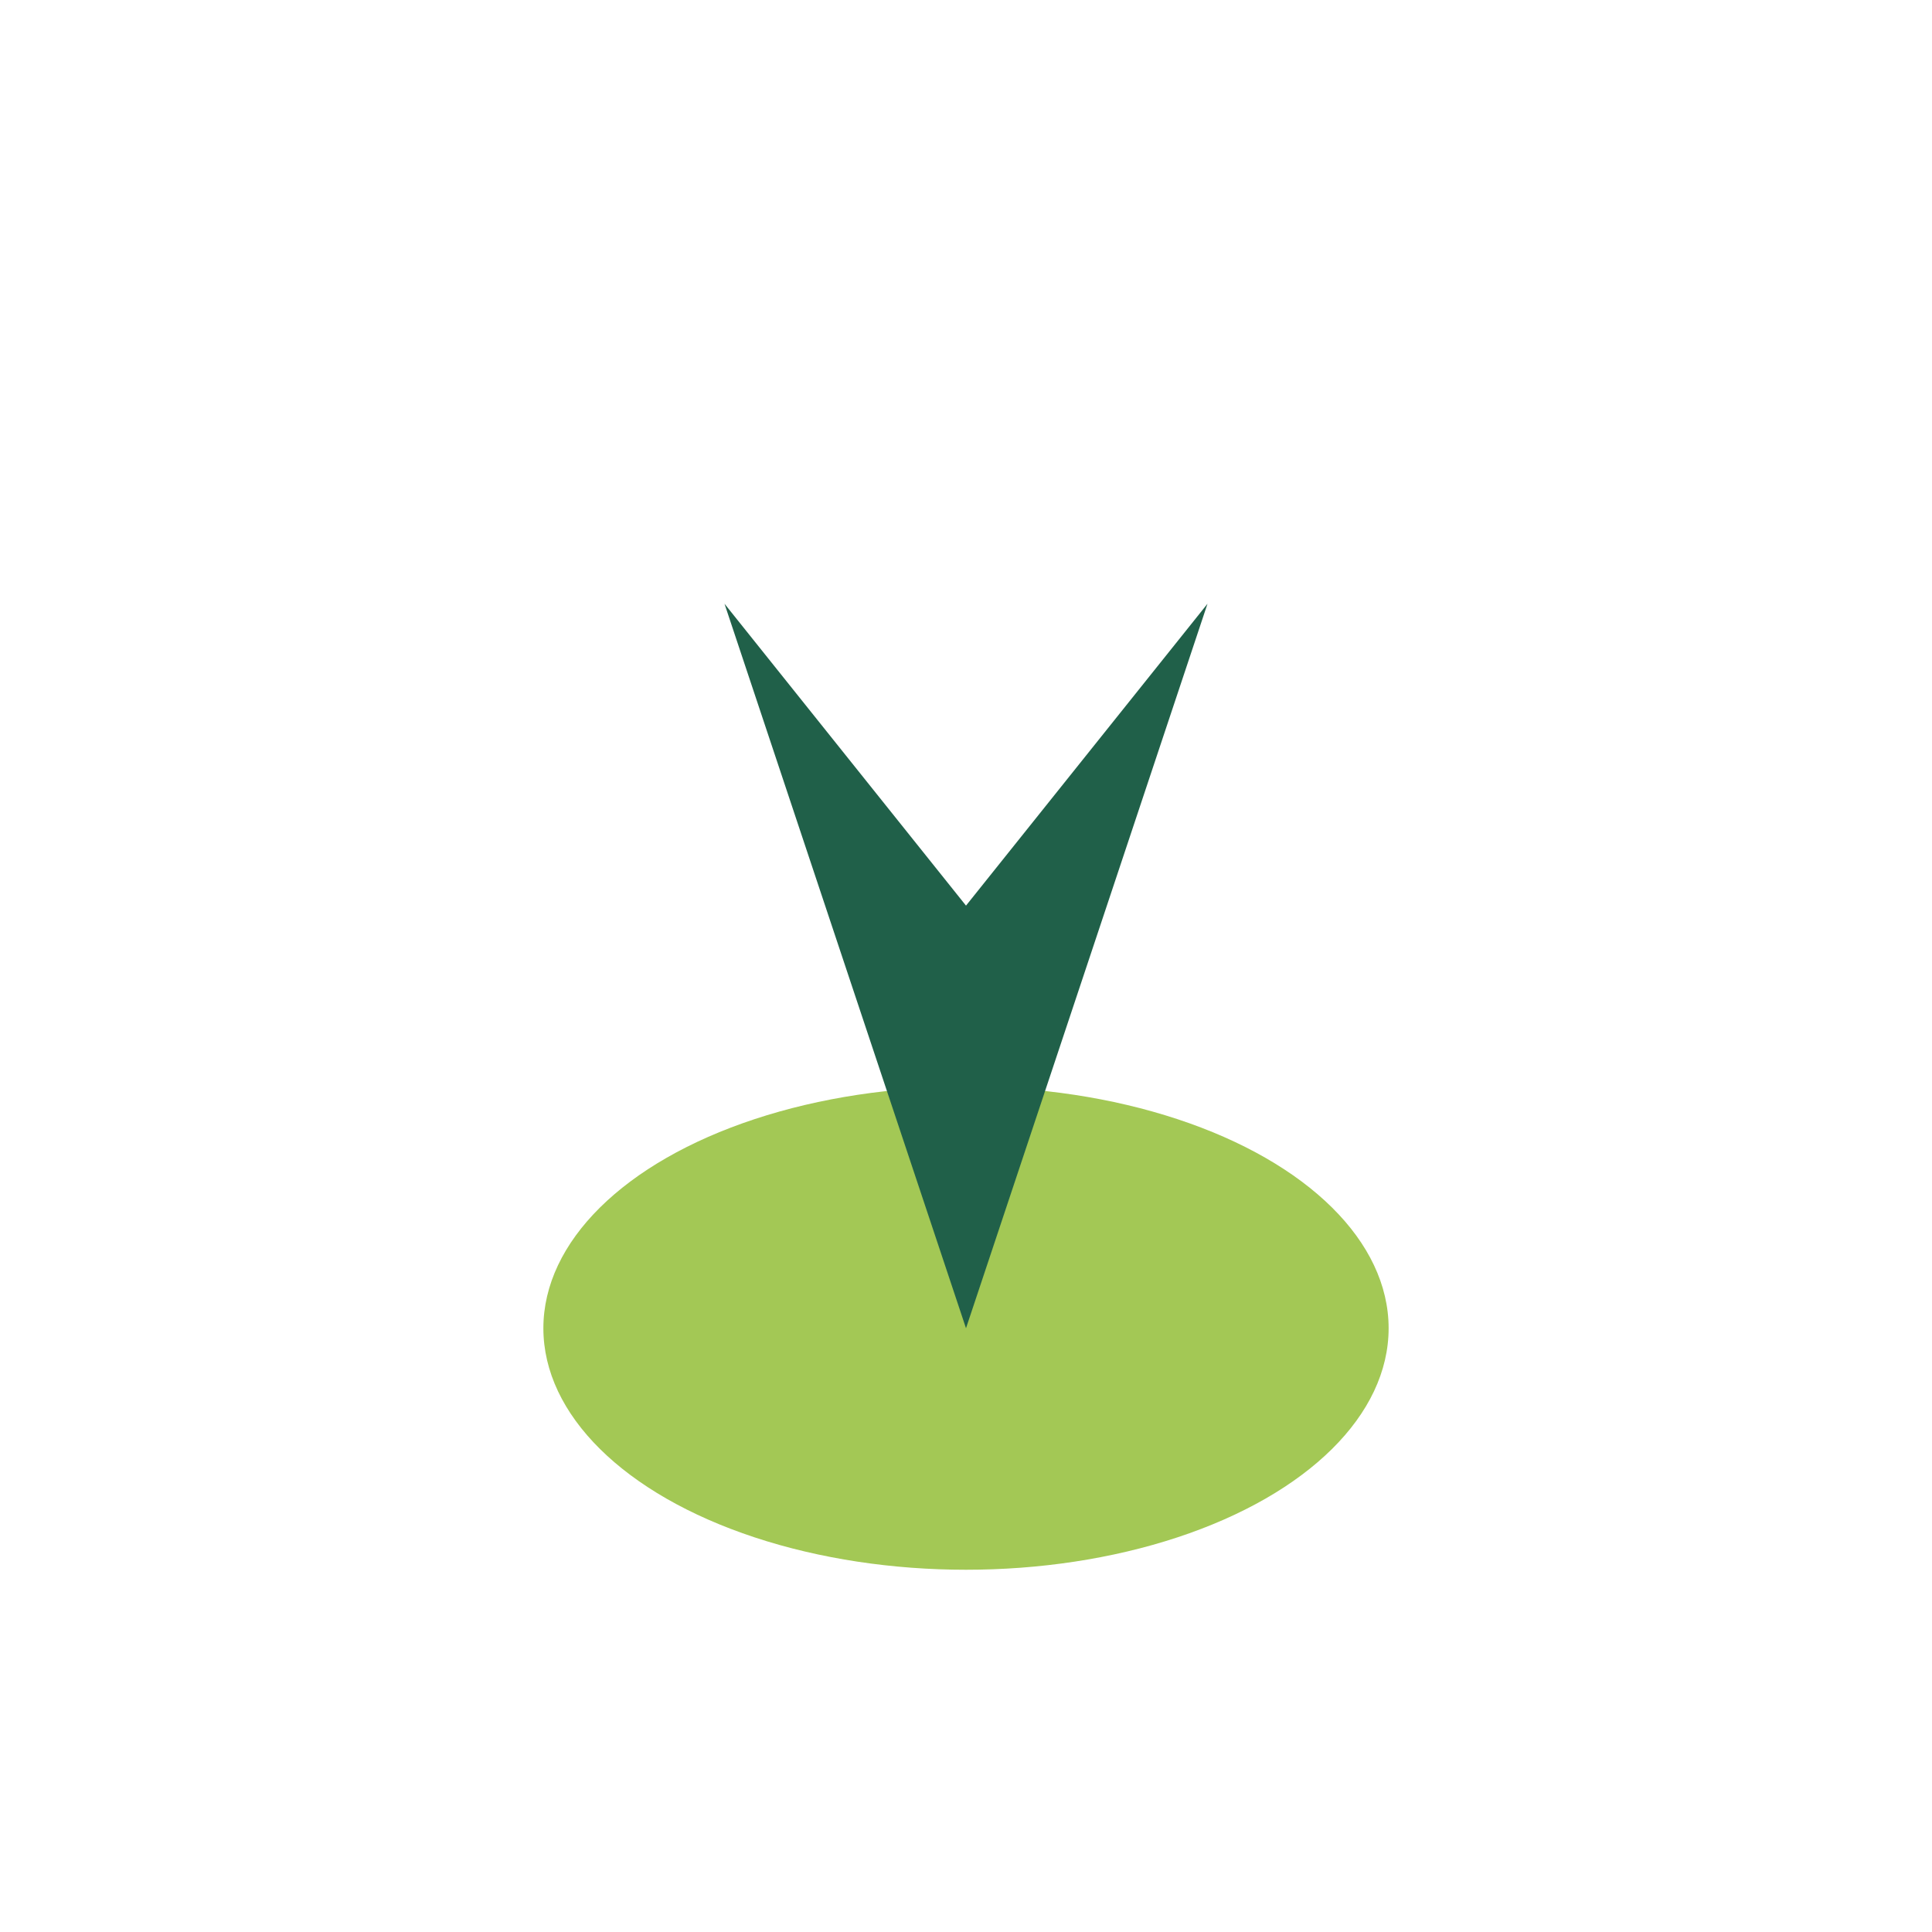
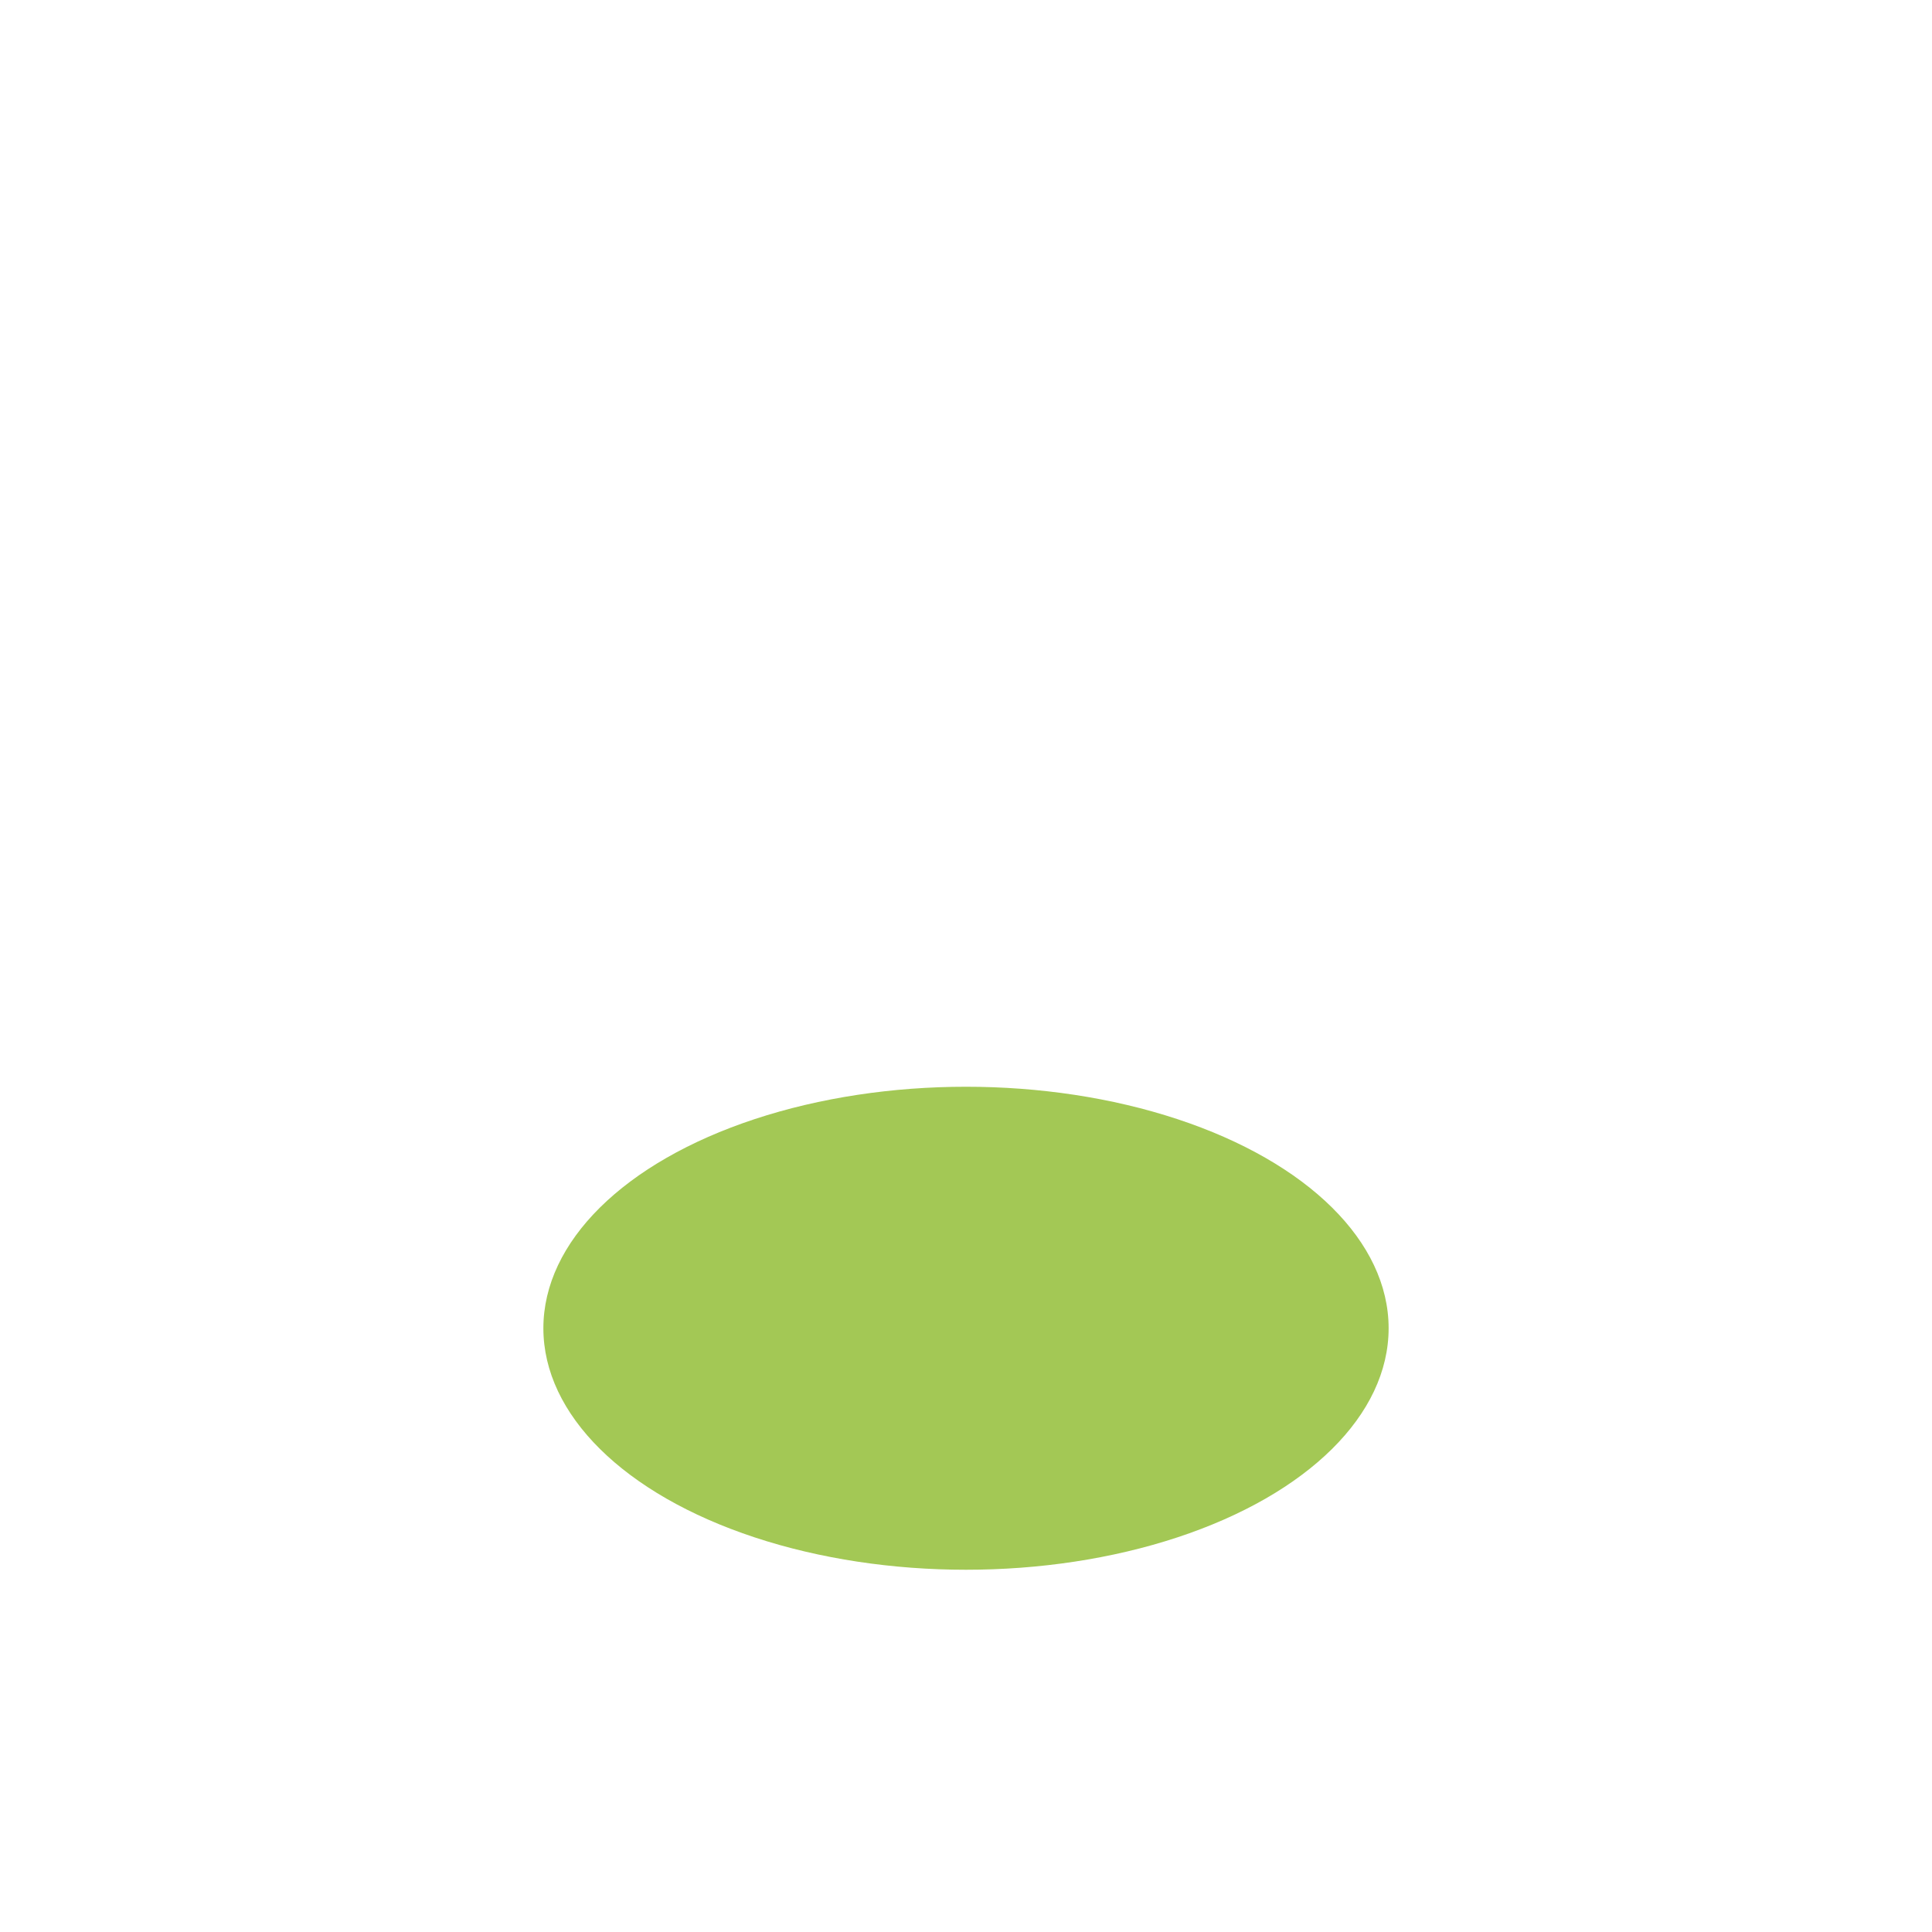
<svg xmlns="http://www.w3.org/2000/svg" width="32" height="32" viewBox="0 0 32 32">
  <ellipse cx="16" cy="22" rx="7" ry="4" fill="#A3C855" />
-   <path d="M16 22l-4-12 4 5 4-5-4 12z" fill="#206049" />
</svg>